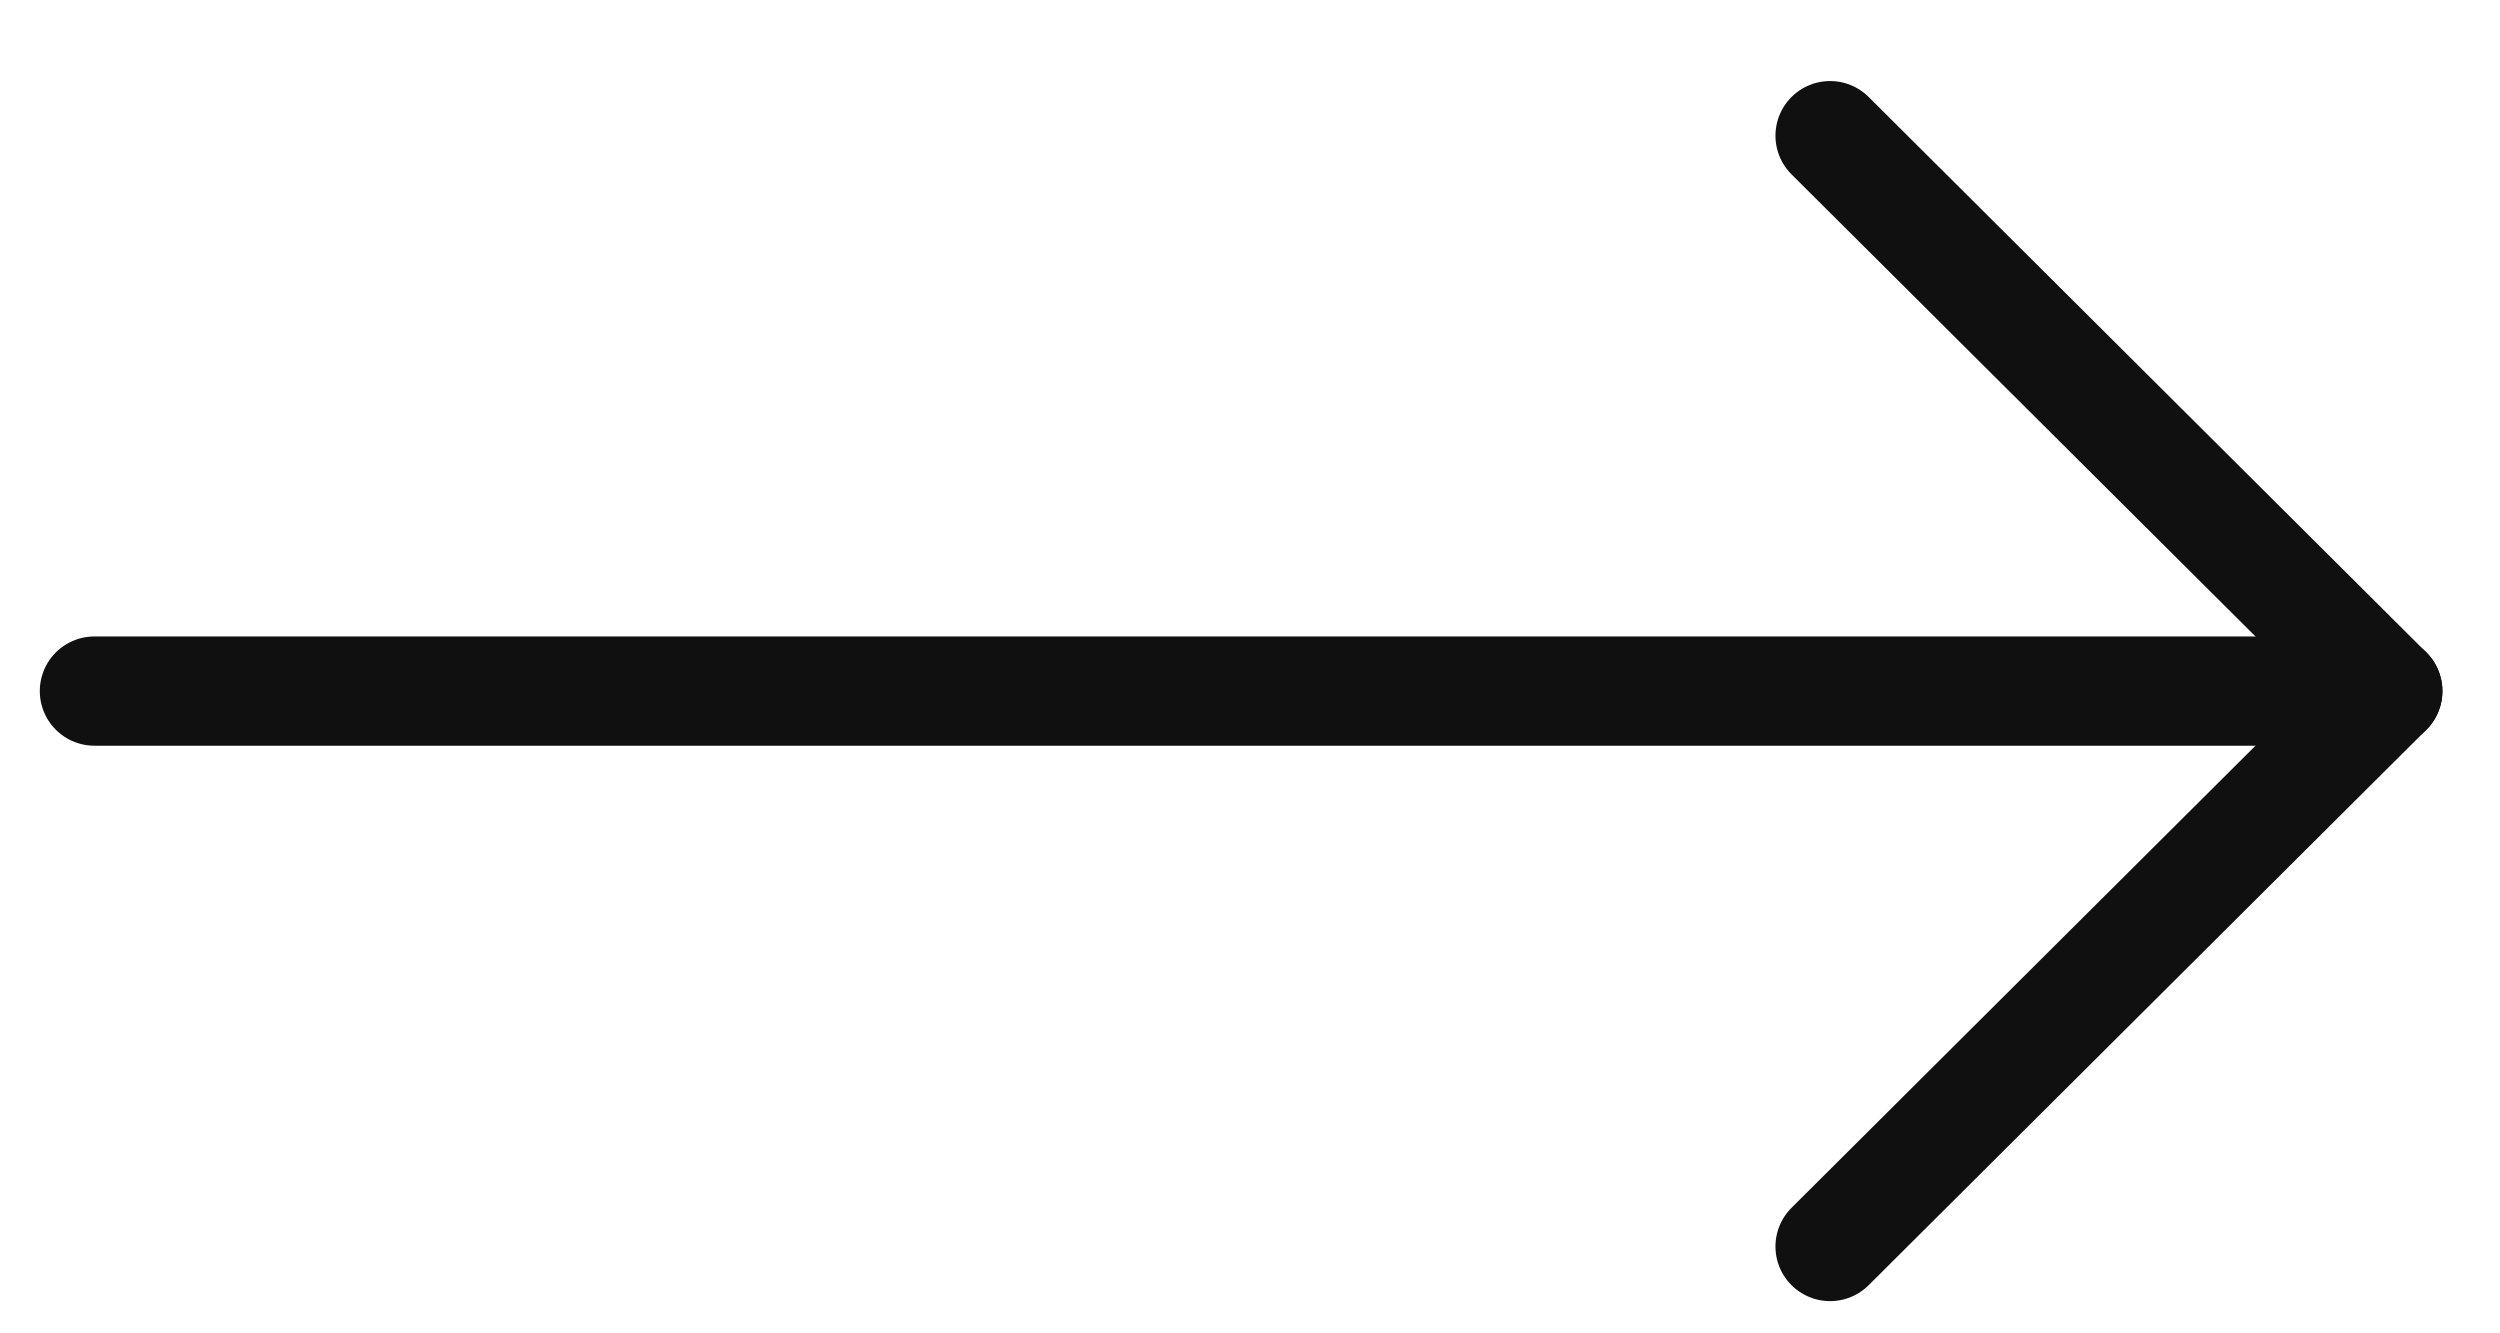
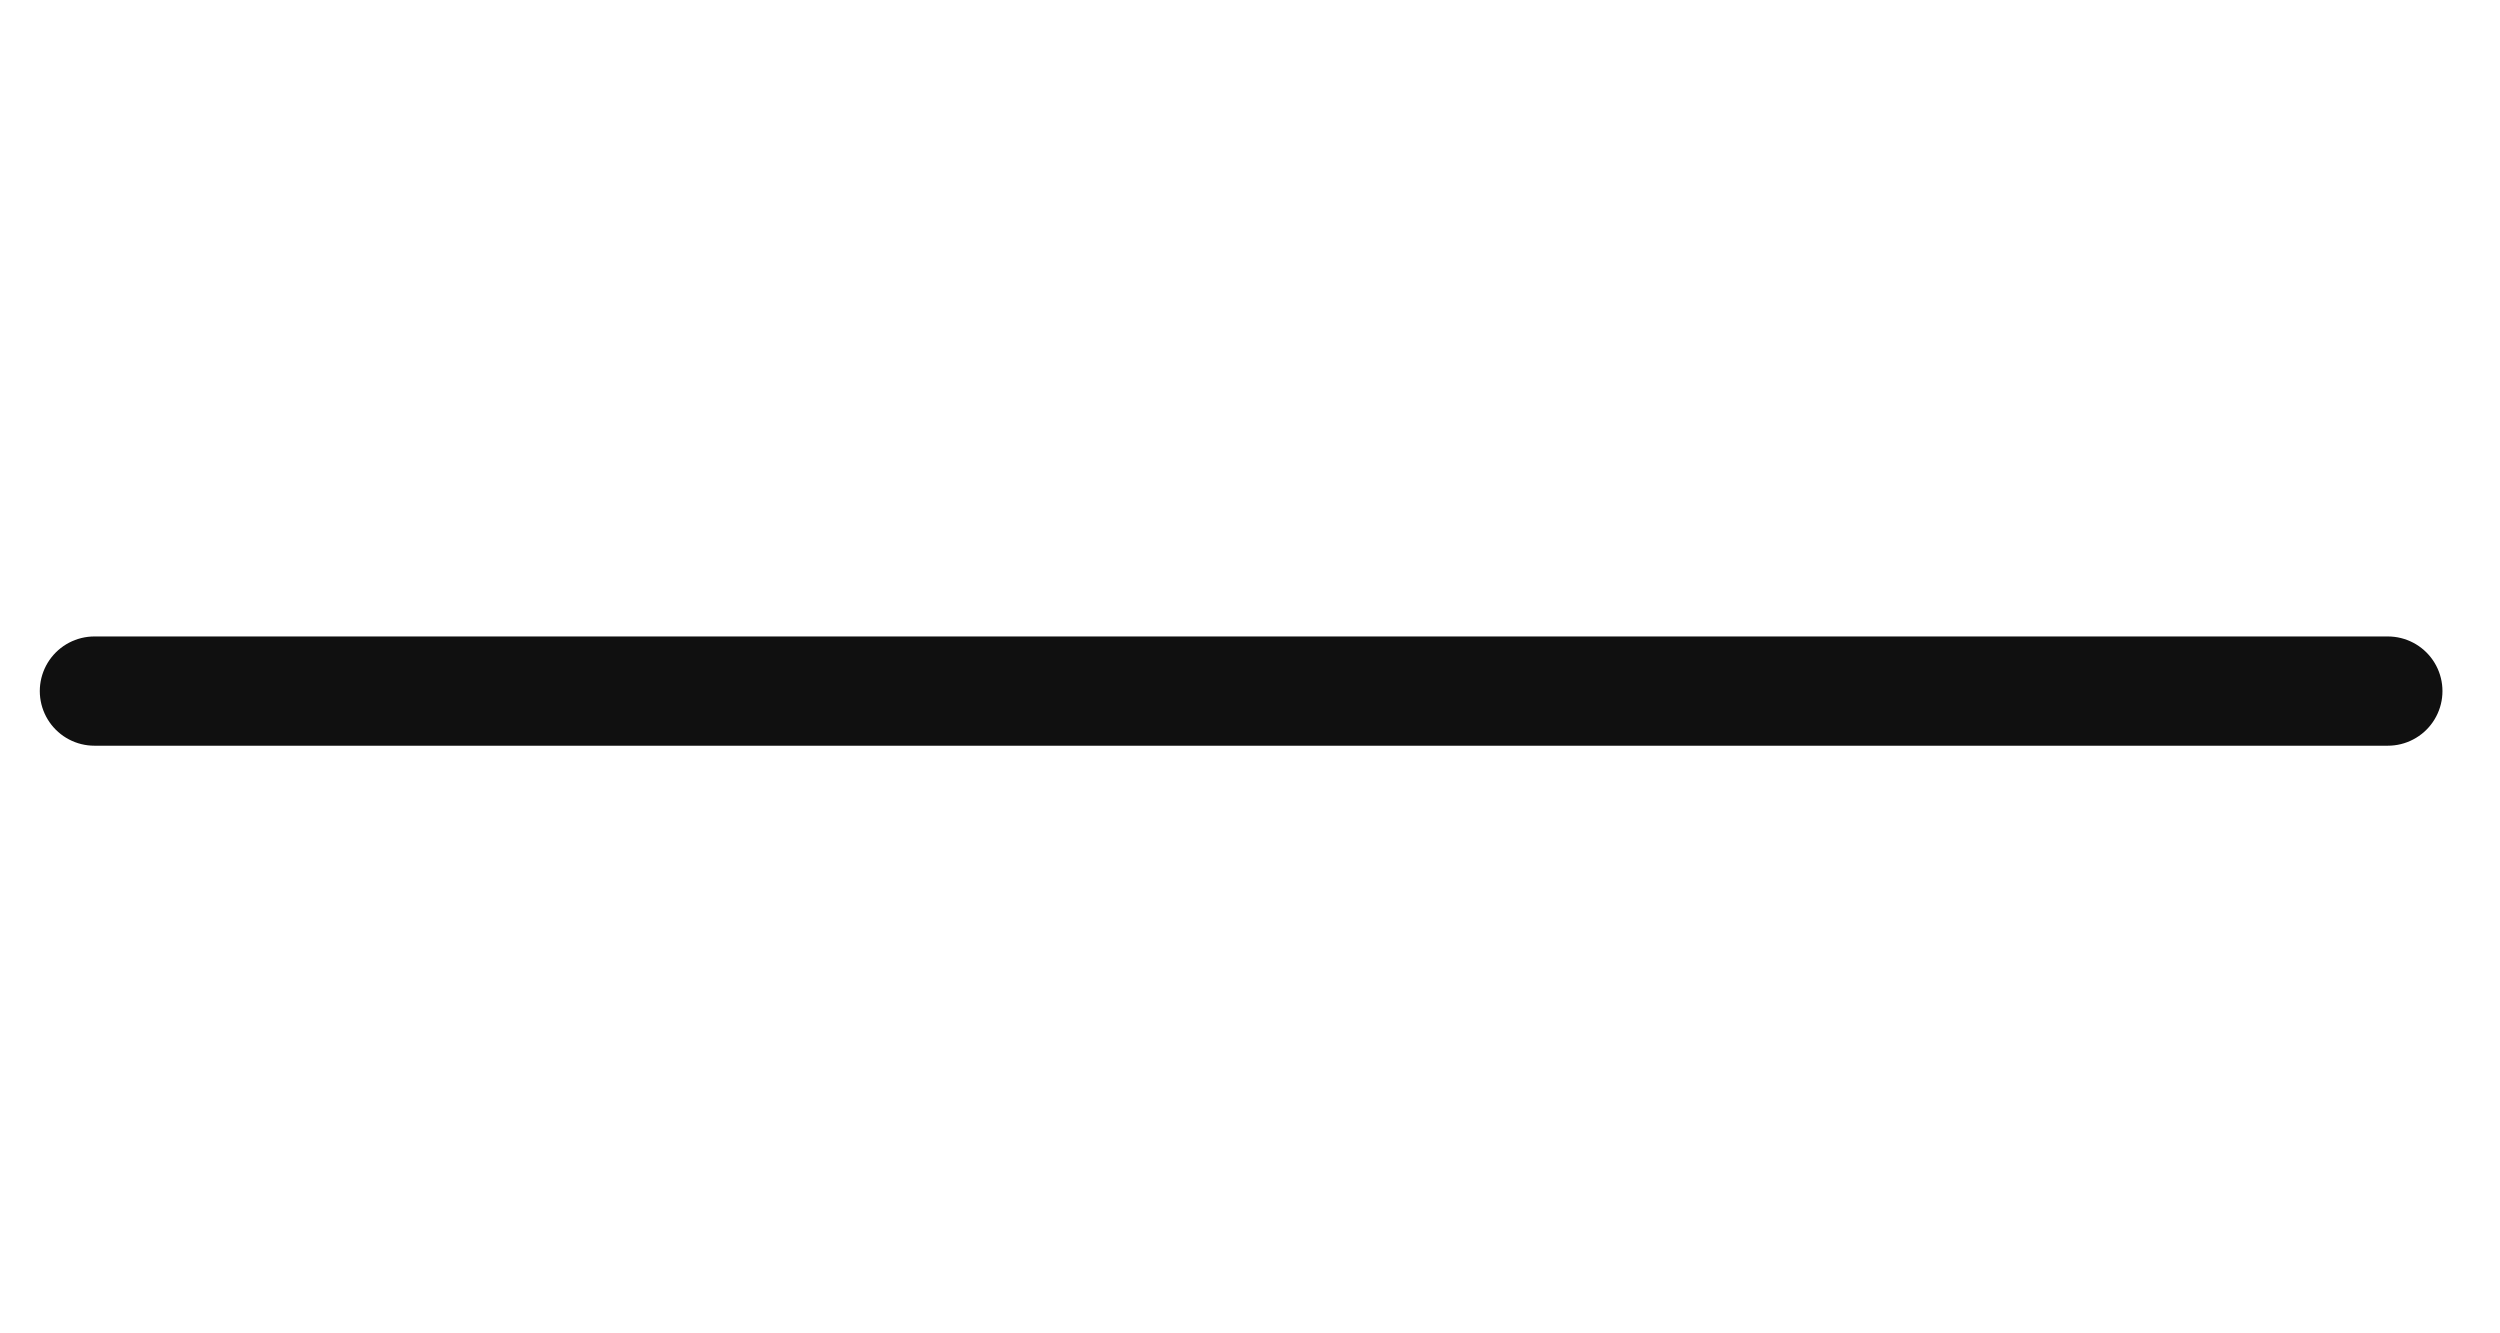
<svg xmlns="http://www.w3.org/2000/svg" width="30" height="16" viewBox="0 0 30 16" fill="none">
  <path d="M28.654 8.293H1.133" stroke="#101010" stroke-width="1.311" stroke-linecap="round" stroke-linejoin="round" />
-   <path d="M21.961 1.628L28.653 8.293L21.961 14.958" stroke="#101010" stroke-width="1.311" stroke-linecap="round" stroke-linejoin="round" />
</svg>